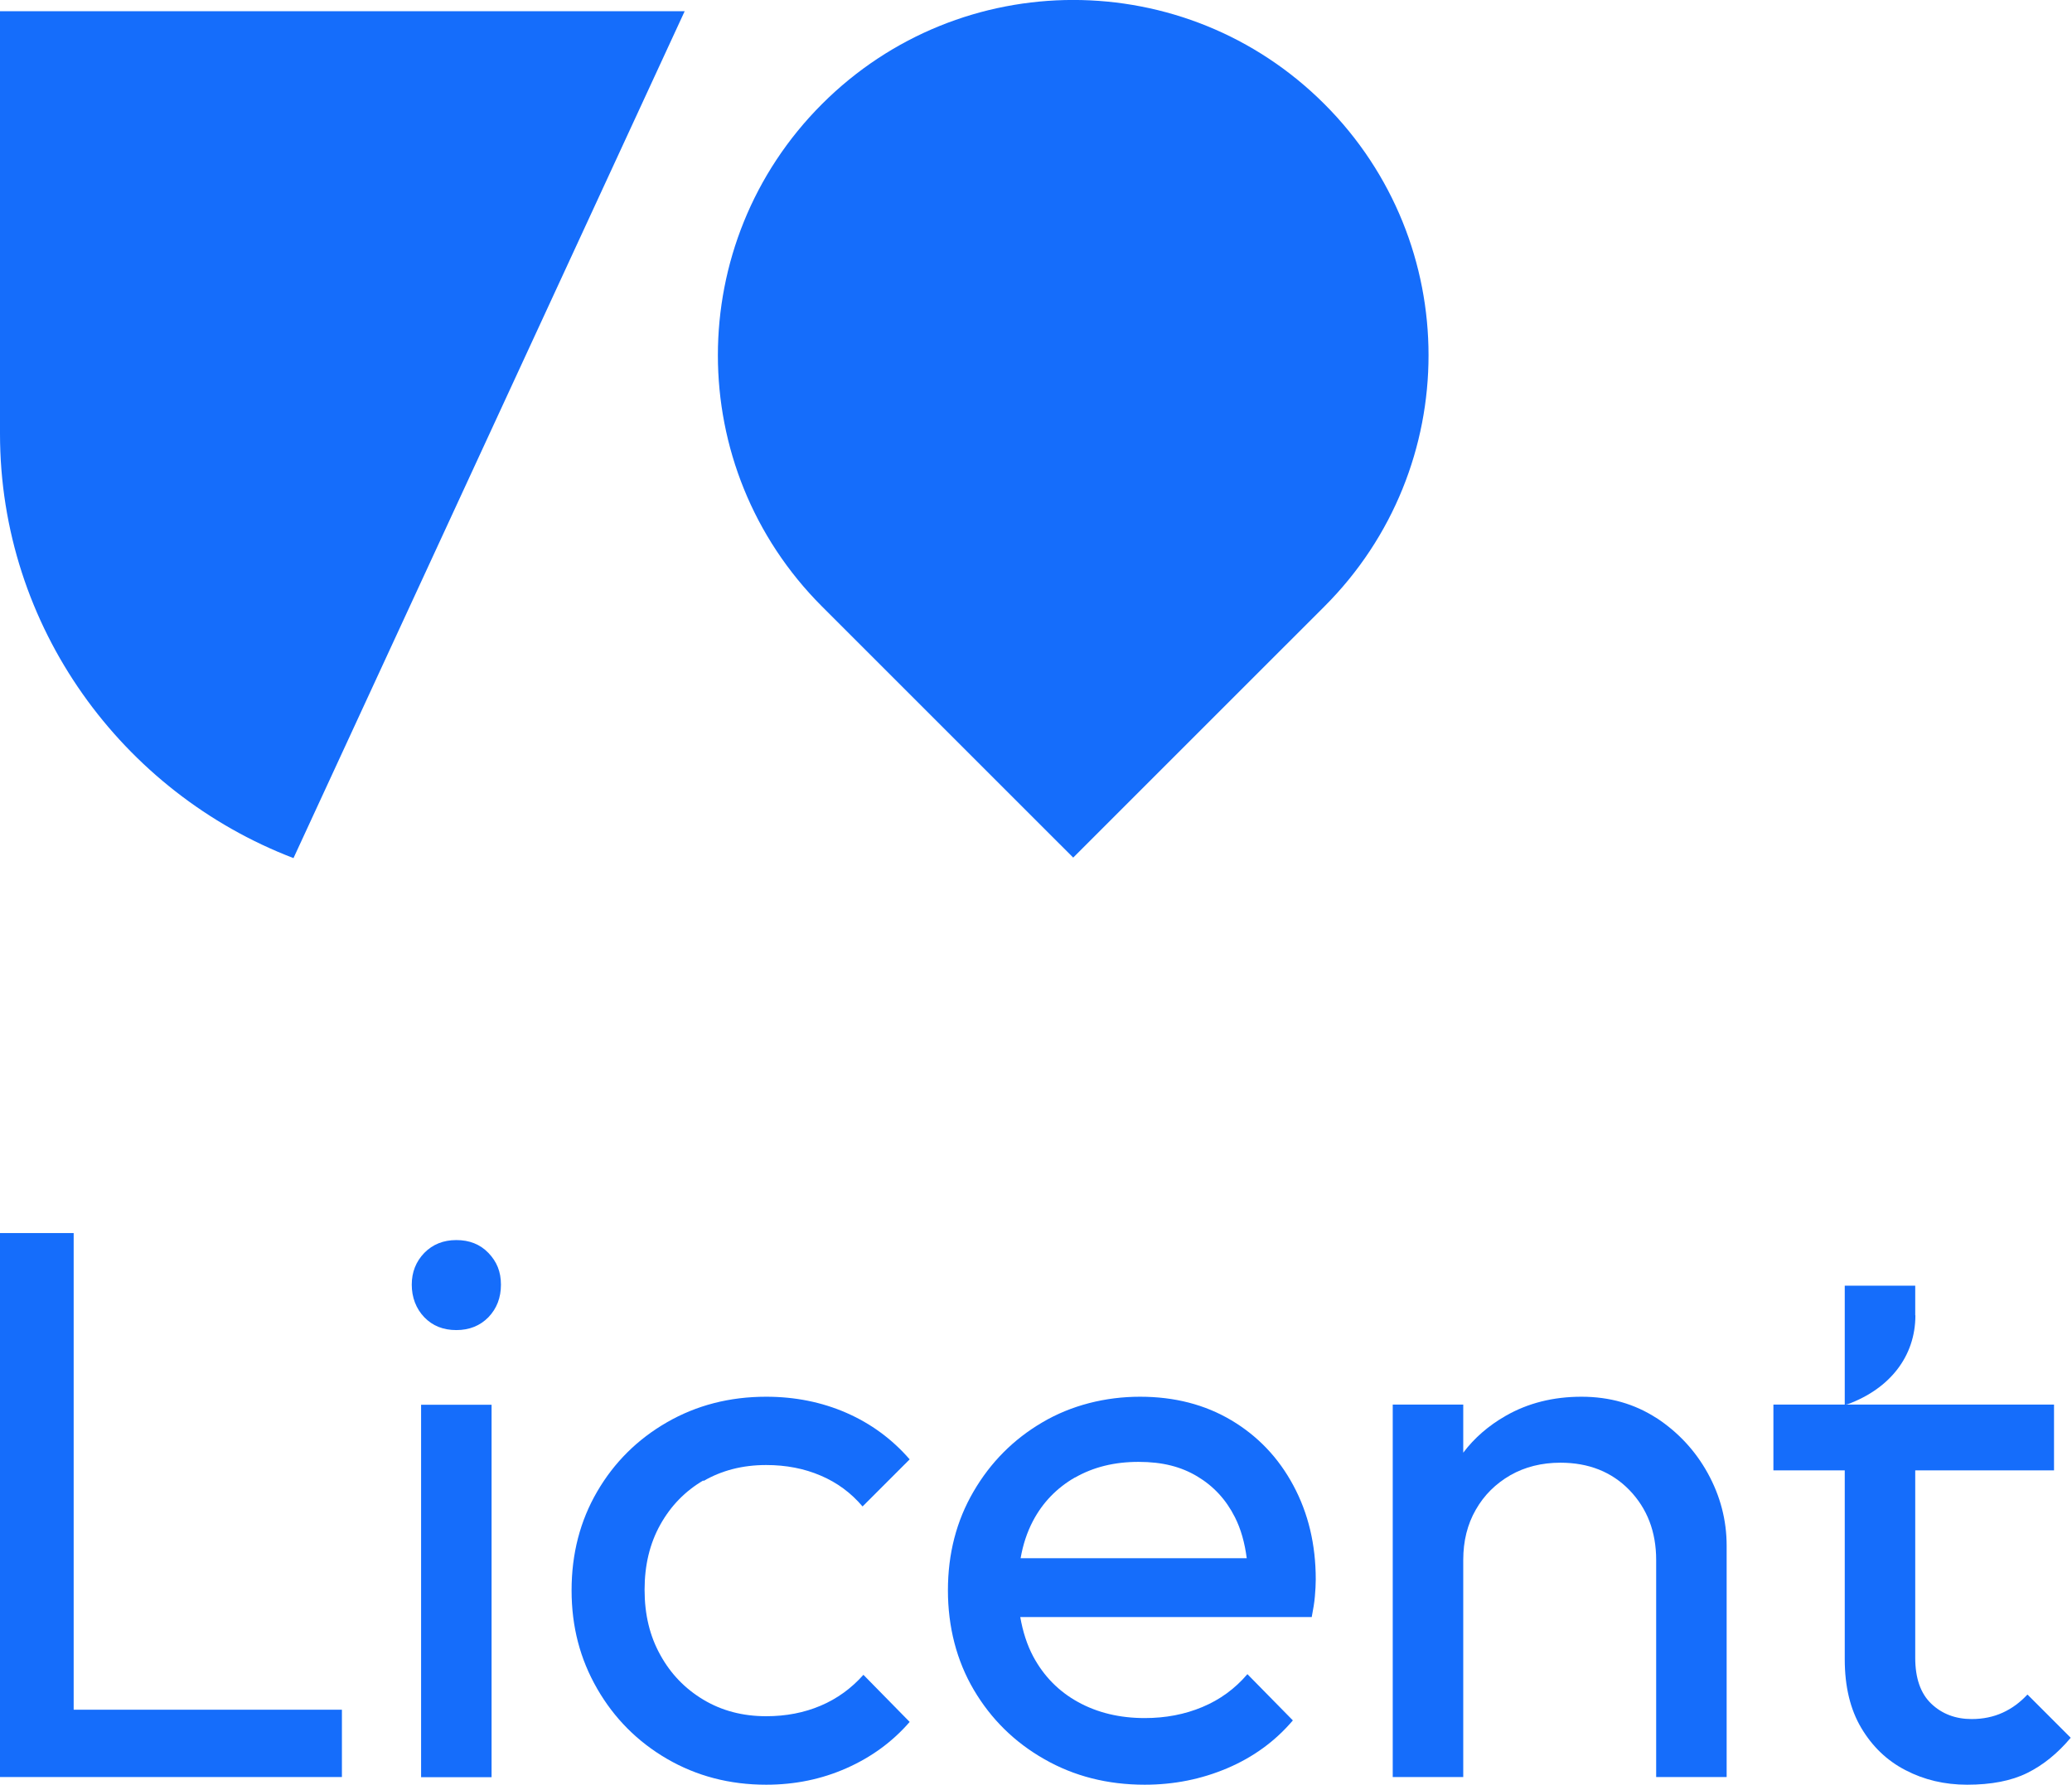
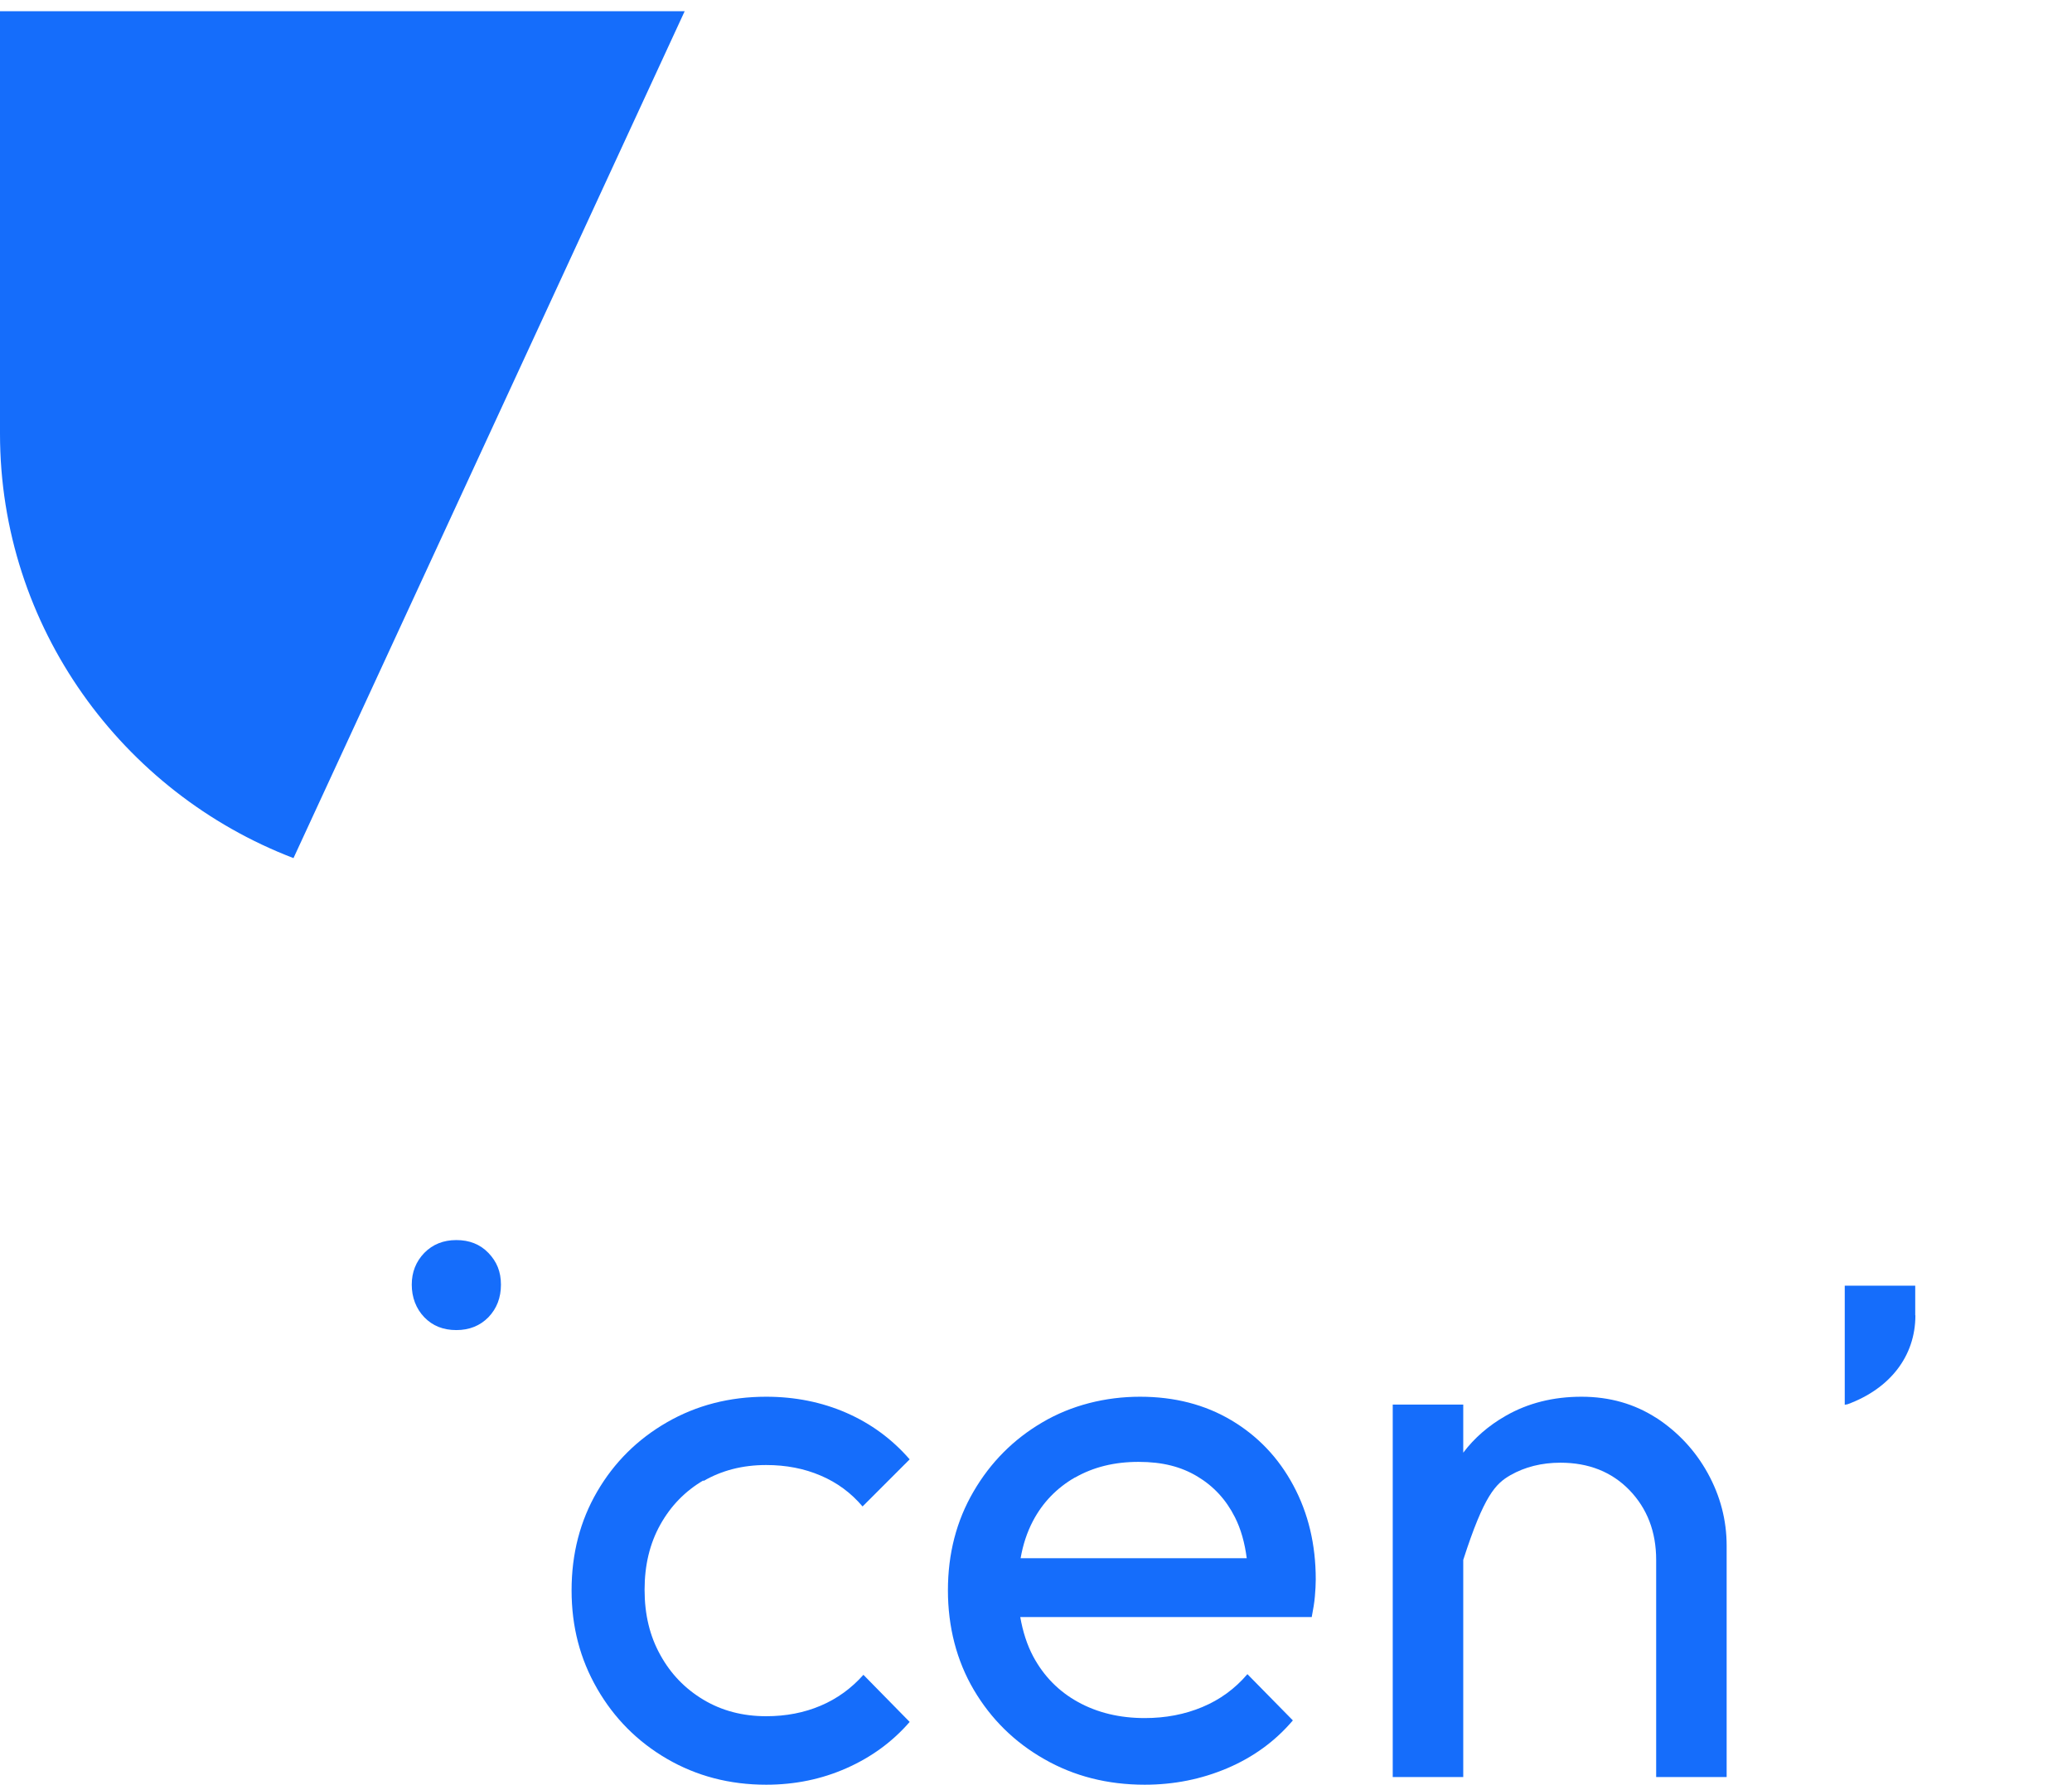
<svg xmlns="http://www.w3.org/2000/svg" class="h-10 lg:h-14 w-auto" viewBox="0 0 65 56" fill="none">
  <g clip-path="url(#clip0_665_743)">
    <path d="M21.479 0.351L9.207 26.923C3.841 24.869 0 19.676 0 13.608V0.351H21.479Z" fill="#156DFB" />
-     <path d="M41.548 19.027C45.903 14.672 45.903 7.619 41.548 3.265C37.194 -1.09 30.14 -1.09 25.786 3.265C21.432 7.619 21.432 14.672 25.786 19.027L33.667 26.907L41.548 19.027Z" fill="#156DFB" />
-     <path d="M2.311 38.687H0V55.754H1.572H2.311H10.726V53.642H2.311V38.687Z" fill="#156DFB" />
-     <path d="M15.421 44.074H13.21V55.759H15.421V44.074Z" fill="#156DFB" />
    <path d="M14.316 38.907C13.907 38.907 13.572 39.043 13.31 39.31C13.048 39.583 12.917 39.913 12.917 40.306C12.917 40.699 13.048 41.055 13.31 41.328C13.572 41.6 13.907 41.731 14.316 41.731C14.724 41.731 15.06 41.595 15.322 41.328C15.584 41.055 15.715 40.715 15.715 40.306C15.715 39.897 15.584 39.583 15.322 39.31C15.06 39.038 14.724 38.907 14.316 38.907Z" fill="#156DFB" />
    <path d="M22.066 46.468C22.642 46.133 23.297 45.965 24.036 45.965C24.66 45.965 25.231 46.075 25.744 46.296C26.263 46.516 26.698 46.84 27.059 47.265L28.537 45.787C27.982 45.148 27.316 44.661 26.546 44.325C25.776 43.99 24.937 43.822 24.036 43.822C22.888 43.822 21.851 44.09 20.923 44.624C19.996 45.158 19.267 45.882 18.733 46.799C18.199 47.716 17.931 48.748 17.931 49.895C17.931 51.043 18.199 52.054 18.733 52.982C19.267 53.909 19.996 54.643 20.923 55.183C21.851 55.722 22.888 55.995 24.036 55.995C24.937 55.995 25.776 55.822 26.556 55.476C27.337 55.13 27.997 54.648 28.537 54.025L27.086 52.547C26.708 52.971 26.263 53.296 25.744 53.516C25.225 53.736 24.66 53.846 24.036 53.846C23.297 53.846 22.642 53.673 22.066 53.328C21.489 52.982 21.039 52.515 20.714 51.923C20.384 51.331 20.221 50.655 20.221 49.88C20.221 49.104 20.384 48.428 20.714 47.836C21.044 47.244 21.494 46.783 22.066 46.447V46.468Z" fill="#156DFB" />
    <path d="M38.629 44.561C37.801 44.069 36.848 43.822 35.763 43.822C34.678 43.822 33.609 44.09 32.703 44.624C31.791 45.158 31.073 45.882 30.539 46.799C30.004 47.716 29.737 48.748 29.737 49.895C29.737 51.043 30.009 52.102 30.549 53.019C31.089 53.935 31.828 54.664 32.761 55.193C33.693 55.728 34.746 55.995 35.91 55.995C36.827 55.995 37.691 55.822 38.504 55.476C39.316 55.13 40.002 54.632 40.558 53.977L39.132 52.526C38.739 52.987 38.268 53.328 37.718 53.558C37.167 53.789 36.565 53.904 35.91 53.904C35.124 53.904 34.427 53.736 33.819 53.401C33.211 53.066 32.745 52.589 32.415 51.976C32.216 51.604 32.085 51.184 32.006 50.734H41.15C41.197 50.488 41.234 50.273 41.249 50.084C41.265 49.895 41.276 49.717 41.276 49.555C41.276 48.454 41.04 47.475 40.573 46.605C40.107 45.735 39.457 45.054 38.629 44.561ZM33.725 46.358C34.301 46.028 34.961 45.866 35.716 45.866C36.471 45.866 37.052 46.018 37.56 46.322C38.069 46.626 38.462 47.05 38.739 47.6C38.928 47.972 39.049 48.407 39.111 48.889H32.017C32.09 48.47 32.216 48.082 32.399 47.731C32.708 47.139 33.154 46.683 33.725 46.353V46.358Z" fill="#156DFB" />
-     <path d="M51.96 44.488C51.279 44.048 50.498 43.822 49.612 43.822C48.727 43.822 47.93 44.021 47.228 44.425C46.699 44.729 46.254 45.111 45.903 45.578V44.069H43.691V55.754H45.903V48.942C45.903 48.35 46.033 47.826 46.295 47.37C46.557 46.909 46.919 46.552 47.38 46.285C47.841 46.023 48.365 45.892 48.952 45.892C49.838 45.892 50.561 46.18 51.116 46.751C51.672 47.328 51.955 48.056 51.955 48.942V55.754H54.166V48.496C54.166 47.695 53.967 46.935 53.574 46.222C53.181 45.51 52.641 44.933 51.965 44.488H51.96Z" fill="#156DFB" />
-     <path d="M63.598 53.17C63.367 53.417 63.111 53.605 62.822 53.736C62.534 53.867 62.209 53.935 61.853 53.935C61.345 53.935 60.92 53.773 60.585 53.453C60.25 53.134 60.082 52.652 60.082 52.013V46.133H64.436V44.069H55.633V46.133H57.871V52.06C57.871 52.914 58.044 53.632 58.389 54.213C58.735 54.795 59.196 55.24 59.778 55.539C60.36 55.843 61.004 55.995 61.712 55.995C62.466 55.995 63.095 55.874 63.593 55.628C64.091 55.382 64.546 55.015 64.96 54.522L63.608 53.17H63.598Z" fill="#156DFB" />
+     <path d="M51.96 44.488C51.279 44.048 50.498 43.822 49.612 43.822C48.727 43.822 47.93 44.021 47.228 44.425C46.699 44.729 46.254 45.111 45.903 45.578V44.069H43.691V55.754H45.903V48.942C46.557 46.909 46.919 46.552 47.38 46.285C47.841 46.023 48.365 45.892 48.952 45.892C49.838 45.892 50.561 46.18 51.116 46.751C51.672 47.328 51.955 48.056 51.955 48.942V55.754H54.166V48.496C54.166 47.695 53.967 46.935 53.574 46.222C53.181 45.51 52.641 44.933 51.965 44.488H51.96Z" fill="#156DFB" />
    <path d="M60.082 41.265V40.338H57.871V44.074L57.96 44.058C59.285 43.571 60.087 42.554 60.087 41.27L60.082 41.265Z" fill="#156DFB" />
  </g>
  <defs>
    <clipPath id="clip0_665_743">
      <rect width="64.95" height="56" fill="white" />
    </clipPath>
  </defs>
</svg>